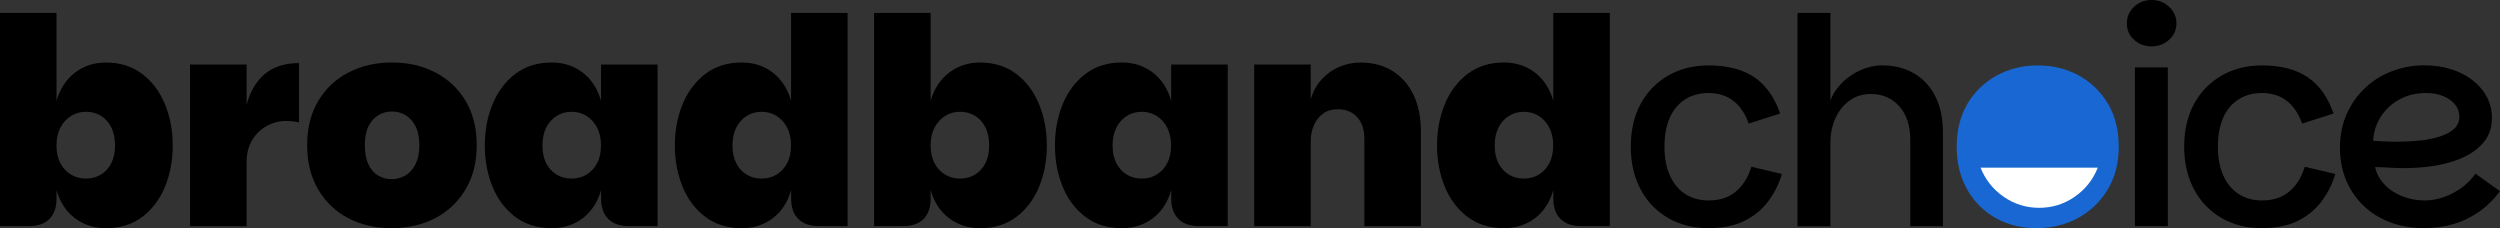
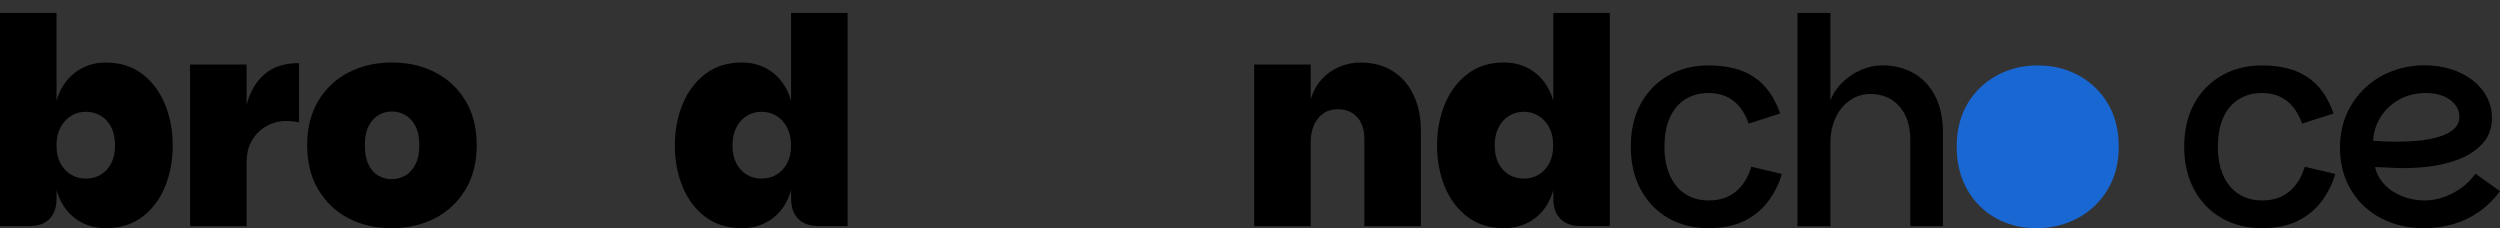
<svg xmlns="http://www.w3.org/2000/svg" width="252" height="23" viewBox="0 0 252 23" fill="none">
  <rect x="0" y="0" width="252" height="23" fill="#333333" stroke="none" />
  <g clip-path="url(#clip0_2014_85)">
    <path d="M10.669 23C9.488 23 8.45 22.667 7.56 21.997C6.67 21.331 6.05 20.383 5.699 19.165V20.008C5.699 20.897 5.463 21.588 4.986 22.069C4.51 22.553 3.818 22.794 2.907 22.794H0V1.306H5.699V10.164C6.05 8.946 6.67 7.998 7.56 7.32C8.45 6.641 9.488 6.304 10.669 6.304C12.103 6.304 13.322 6.688 14.331 7.45C15.339 8.217 16.102 9.233 16.626 10.501C17.149 11.77 17.41 13.156 17.41 14.669C17.41 16.182 17.149 17.568 16.626 18.837C16.102 20.105 15.335 21.116 14.331 21.871C13.322 22.625 12.103 23.004 10.669 23.004V23ZM8.661 18.002C9.222 18.002 9.728 17.867 10.171 17.598C10.618 17.328 10.964 16.945 11.217 16.451C11.47 15.958 11.597 15.364 11.597 14.665C11.597 13.965 11.47 13.337 11.217 12.836C10.964 12.334 10.618 11.947 10.171 11.673C9.724 11.403 9.222 11.268 8.661 11.268C8.1 11.268 7.594 11.407 7.151 11.69C6.703 11.972 6.349 12.364 6.087 12.865C5.826 13.371 5.695 13.969 5.695 14.665C5.695 15.36 5.826 15.958 6.087 16.451C6.349 16.945 6.703 17.328 7.151 17.598C7.598 17.867 8.1 18.002 8.661 18.002Z" fill="black" />
    <path d="M19.157 22.794V6.506H24.856V22.798H19.157V22.794ZM24.186 16.376L24.852 10.598C25.181 9.283 25.784 8.247 26.653 7.492C27.522 6.738 28.687 6.359 30.142 6.359V12.343C29.91 12.284 29.687 12.246 29.476 12.225C29.261 12.208 29.05 12.195 28.834 12.195C28.155 12.195 27.51 12.36 26.902 12.688C26.291 13.017 25.797 13.493 25.422 14.113C25.042 14.732 24.856 15.486 24.856 16.38H24.19L24.186 16.376Z" fill="black" />
    <path d="M39.478 23C37.85 23 36.398 22.667 35.116 21.997C33.838 21.331 32.825 20.366 32.078 19.106C31.332 17.846 30.961 16.359 30.961 14.635C30.961 12.912 31.332 11.428 32.078 10.177C32.825 8.929 33.842 7.969 35.133 7.303C36.419 6.637 37.879 6.3 39.508 6.3C41.136 6.3 42.596 6.633 43.882 7.303C45.169 7.969 46.19 8.929 46.937 10.177C47.683 11.424 48.054 12.912 48.054 14.635C48.054 16.359 47.675 17.851 46.92 19.106C46.164 20.366 45.139 21.327 43.853 21.997C42.562 22.663 41.106 23 39.478 23ZM39.478 18.061C39.963 18.061 40.419 17.939 40.845 17.699C41.271 17.459 41.617 17.079 41.878 16.565C42.14 16.051 42.271 15.411 42.271 14.635C42.271 13.86 42.14 13.223 41.878 12.718C41.617 12.216 41.279 11.841 40.862 11.601C40.444 11.361 39.993 11.239 39.508 11.239C39.022 11.239 38.571 11.361 38.158 11.601C37.74 11.845 37.407 12.216 37.154 12.718C36.9 13.223 36.774 13.86 36.774 14.635C36.774 15.411 36.896 16.055 37.137 16.565C37.377 17.079 37.706 17.454 38.124 17.699C38.541 17.943 38.989 18.061 39.474 18.061H39.478Z" fill="black" />
-     <path d="M55.61 23C54.176 23 52.956 22.621 51.948 21.866C50.94 21.112 50.176 20.101 49.653 18.832C49.13 17.564 48.869 16.177 48.869 14.665C48.869 13.152 49.13 11.765 49.653 10.497C50.176 9.229 50.94 8.213 51.948 7.446C52.956 6.683 54.176 6.3 55.61 6.3C56.812 6.3 57.854 6.637 58.736 7.316C59.618 7.994 60.234 8.942 60.584 10.16V6.502H66.283V22.794H63.377C62.486 22.794 61.794 22.553 61.314 22.069C60.828 21.584 60.588 20.897 60.588 20.008V19.165C60.238 20.383 59.622 21.327 58.74 21.997C57.859 22.663 56.817 23 55.614 23H55.61ZM57.614 18.002C58.175 18.002 58.681 17.867 59.124 17.598C59.571 17.328 59.926 16.945 60.187 16.451C60.449 15.958 60.58 15.364 60.58 14.665C60.58 13.965 60.449 13.367 60.187 12.865C59.926 12.364 59.571 11.972 59.124 11.69C58.677 11.407 58.175 11.268 57.614 11.268C57.053 11.268 56.547 11.407 56.104 11.69C55.656 11.972 55.31 12.364 55.057 12.865C54.804 13.371 54.678 13.969 54.678 14.665C54.678 15.36 54.804 15.958 55.057 16.451C55.31 16.945 55.656 17.328 56.104 17.598C56.551 17.867 57.053 18.002 57.614 18.002Z" fill="black" />
    <path d="M74.767 23C73.332 23 72.113 22.621 71.105 21.866C70.097 21.112 69.333 20.101 68.81 18.832C68.287 17.564 68.025 16.177 68.025 14.665C68.025 13.152 68.287 11.765 68.81 10.497C69.333 9.229 70.097 8.213 71.105 7.446C72.113 6.683 73.332 6.3 74.767 6.3C75.969 6.3 77.011 6.637 77.893 7.316C78.775 7.994 79.39 8.942 79.74 10.16V1.306H85.44V22.794H82.533C81.643 22.794 80.951 22.553 80.47 22.069C79.985 21.584 79.745 20.897 79.745 20.008V19.165C79.395 20.383 78.779 21.327 77.897 21.997C77.015 22.663 75.973 23 74.771 23H74.767ZM76.771 18.002C77.332 18.002 77.838 17.867 78.281 17.598C78.728 17.328 79.082 16.945 79.344 16.451C79.606 15.958 79.736 15.364 79.736 14.665C79.736 13.965 79.606 13.367 79.344 12.865C79.082 12.364 78.728 11.972 78.281 11.69C77.834 11.407 77.332 11.268 76.771 11.268C76.21 11.268 75.703 11.407 75.26 11.69C74.813 11.972 74.467 12.364 74.214 12.865C73.961 13.371 73.834 13.969 73.834 14.665C73.834 15.36 73.961 15.958 74.214 16.451C74.467 16.945 74.813 17.328 75.26 17.598C75.707 17.867 76.21 18.002 76.771 18.002Z" fill="black" />
-     <path d="M98.779 23C97.598 23 96.56 22.667 95.67 21.997C94.78 21.331 94.16 20.383 93.81 19.165V20.008C93.81 20.897 93.573 21.588 93.097 22.069C92.62 22.553 91.928 22.794 91.017 22.794H88.11V1.306H93.81V10.164C94.16 8.946 94.78 7.998 95.67 7.32C96.56 6.641 97.598 6.304 98.779 6.304C100.214 6.304 101.433 6.688 102.441 7.45C103.449 8.217 104.213 9.233 104.736 10.501C105.259 11.77 105.521 13.156 105.521 14.669C105.521 16.182 105.259 17.568 104.736 18.837C104.213 20.105 103.445 21.116 102.441 21.871C101.437 22.625 100.214 23.004 98.779 23.004V23ZM96.771 18.002C97.332 18.002 97.838 17.867 98.281 17.598C98.729 17.328 99.075 16.945 99.328 16.451C99.581 15.958 99.707 15.364 99.707 14.665C99.707 13.965 99.581 13.337 99.328 12.836C99.075 12.334 98.729 11.947 98.281 11.673C97.834 11.403 97.332 11.268 96.771 11.268C96.21 11.268 95.704 11.407 95.261 11.69C94.814 11.972 94.459 12.364 94.198 12.865C93.936 13.371 93.805 13.969 93.805 14.665C93.805 15.36 93.936 15.958 94.198 16.451C94.459 16.945 94.814 17.328 95.261 17.598C95.708 17.867 96.21 18.002 96.771 18.002Z" fill="black" />
-     <path d="M113.08 23C111.646 23 110.427 22.621 109.419 21.866C108.41 21.112 107.647 20.101 107.124 18.832C106.601 17.564 106.339 16.177 106.339 14.665C106.339 13.152 106.601 11.765 107.124 10.497C107.647 9.229 108.41 8.213 109.419 7.446C110.427 6.683 111.646 6.3 113.08 6.3C114.283 6.3 115.325 6.637 116.206 7.316C117.088 7.994 117.704 8.942 118.054 10.16V6.502H123.754V22.794H120.847C119.957 22.794 119.265 22.553 118.784 22.069C118.299 21.584 118.058 20.897 118.058 20.008V19.165C117.708 20.383 117.092 21.327 116.211 21.997C115.329 22.663 114.287 23 113.085 23H113.08ZM115.084 18.002C115.645 18.002 116.152 17.867 116.595 17.598C117.042 17.328 117.392 16.945 117.653 16.451C117.915 15.958 118.046 15.364 118.046 14.665C118.046 13.965 117.915 13.367 117.653 12.865C117.392 12.364 117.038 11.972 116.595 11.69C116.147 11.407 115.645 11.268 115.084 11.268C114.523 11.268 114.017 11.407 113.574 11.69C113.127 11.972 112.781 12.364 112.528 12.865C112.275 13.371 112.148 13.969 112.148 14.665C112.148 15.36 112.275 15.958 112.528 16.451C112.781 16.945 113.127 17.328 113.574 17.598C114.021 17.867 114.523 18.002 115.084 18.002Z" fill="black" />
    <path d="M126.42 22.794V6.506H132.119V10.021C132.351 9.229 132.718 8.554 133.224 8.002C133.726 7.45 134.317 7.029 134.996 6.738C135.675 6.447 136.393 6.304 137.148 6.304C138.388 6.304 139.464 6.591 140.375 7.16C141.286 7.733 141.987 8.533 142.484 9.57C142.978 10.607 143.227 11.829 143.227 13.245V22.798H137.527V13.999C137.527 13.068 137.283 12.339 136.802 11.808C136.317 11.277 135.667 11.011 134.853 11.011C134.271 11.011 133.777 11.154 133.372 11.445C132.967 11.736 132.655 12.128 132.44 12.621C132.225 13.114 132.119 13.67 132.119 14.29V22.798H126.42V22.794Z" fill="black" />
    <path d="M151.597 23C150.162 23 148.943 22.621 147.935 21.866C146.927 21.112 146.163 20.101 145.64 18.832C145.117 17.564 144.855 16.177 144.855 14.665C144.855 13.152 145.117 11.765 145.64 10.497C146.163 9.229 146.927 8.213 147.935 7.446C148.943 6.683 150.162 6.3 151.597 6.3C152.799 6.3 153.841 6.637 154.723 7.316C155.604 7.994 156.22 8.942 156.57 10.16V1.306H162.27V22.794H159.363C158.473 22.794 157.781 22.553 157.3 22.069C156.815 21.584 156.575 20.897 156.575 20.008V19.165C156.224 20.383 155.609 21.327 154.727 21.997C153.845 22.663 152.803 23 151.601 23H151.597ZM153.6 18.002C154.162 18.002 154.668 17.867 155.111 17.598C155.558 17.328 155.908 16.945 156.17 16.451C156.431 15.958 156.562 15.364 156.562 14.665C156.562 13.965 156.431 13.367 156.17 12.865C155.908 12.364 155.554 11.972 155.111 11.69C154.664 11.407 154.162 11.268 153.6 11.268C153.039 11.268 152.533 11.407 152.09 11.69C151.643 11.972 151.297 12.364 151.044 12.865C150.791 13.371 150.664 13.969 150.664 14.665C150.664 15.36 150.791 15.958 151.044 16.451C151.297 16.945 151.643 17.328 152.09 17.598C152.537 17.867 153.039 18.002 153.6 18.002Z" fill="black" />
    <path d="M172.234 23C170.703 23 169.349 22.663 168.163 21.984C166.982 21.306 166.054 20.349 165.387 19.11C164.721 17.872 164.383 16.43 164.383 14.783C164.383 13.135 164.716 11.677 165.387 10.455C166.054 9.237 166.982 8.289 168.163 7.61C169.344 6.932 170.703 6.595 172.234 6.595C173.166 6.595 174.01 6.692 174.778 6.886C175.541 7.08 176.221 7.375 176.811 7.771C177.402 8.167 177.917 8.672 178.351 9.279C178.786 9.89 179.148 10.611 179.439 11.441L176.271 12.457C175.904 11.433 175.381 10.661 174.702 10.147C174.023 9.633 173.2 9.376 172.23 9.376C171.34 9.376 170.559 9.583 169.888 10C169.218 10.417 168.703 11.024 168.332 11.829C167.965 12.634 167.779 13.615 167.779 14.774C167.779 15.933 167.965 16.894 168.332 17.707C168.699 18.52 169.218 19.14 169.888 19.566C170.559 19.991 171.335 20.206 172.23 20.206C173.352 20.206 174.276 19.903 174.993 19.292C175.71 18.681 176.225 17.855 176.533 16.81L179.612 17.534C179.321 18.542 178.862 19.46 178.233 20.295C177.604 21.129 176.799 21.786 175.82 22.271C174.841 22.756 173.643 22.996 172.23 22.996L172.234 23Z" fill="black" />
    <path d="M181.19 22.794V1.306H184.506V10.135C184.759 9.456 185.156 8.854 185.7 8.318C186.244 7.787 186.869 7.366 187.573 7.054C188.282 6.747 188.995 6.591 189.712 6.591C190.931 6.591 192.003 6.856 192.922 7.391C193.842 7.922 194.559 8.693 195.074 9.701C195.589 10.708 195.846 11.926 195.846 13.358V22.798H192.56V14.146C192.56 12.693 192.192 11.551 191.454 10.72C190.716 9.89 189.75 9.473 188.548 9.473C187.771 9.473 187.08 9.688 186.468 10.114C185.856 10.539 185.379 11.125 185.029 11.871C184.679 12.617 184.506 13.472 184.506 14.441V22.806H181.19V22.794Z" fill="black" />
    <path d="M205.258 23C203.747 23 202.385 22.663 201.174 21.984C199.963 21.306 199.001 20.349 198.297 19.11C197.588 17.872 197.234 16.43 197.234 14.783C197.234 13.135 197.597 11.677 198.322 10.455C199.048 9.237 200.031 8.289 201.271 7.61C202.511 6.932 203.887 6.595 205.401 6.595C206.916 6.595 208.312 6.932 209.544 7.61C210.776 8.289 211.754 9.237 212.48 10.455C213.206 11.673 213.568 13.118 213.568 14.783C213.568 16.447 213.197 17.872 212.45 19.11C211.704 20.349 210.7 21.306 209.442 21.984C208.181 22.663 206.789 23 205.258 23Z" fill="#1967D2" />
-     <path d="M216.884 4.673C216.188 4.673 215.593 4.45 215.112 4.008C214.627 3.561 214.387 3.009 214.387 2.351C214.387 1.694 214.627 1.138 215.112 0.683C215.597 0.228 216.188 0 216.884 0C217.58 0 218.15 0.228 218.643 0.683C219.137 1.138 219.386 1.694 219.386 2.351C219.386 3.009 219.137 3.561 218.643 4.008C218.15 4.454 217.563 4.673 216.884 4.673ZM215.201 22.794V6.793H218.517V22.794H215.201Z" fill="black" />
    <path d="M228.017 23C226.486 23 225.132 22.663 223.946 21.984C222.765 21.306 221.837 20.349 221.17 19.11C220.504 17.872 220.166 16.43 220.166 14.783C220.166 13.135 220.5 11.677 221.17 10.455C221.837 9.237 222.765 8.289 223.946 7.61C225.127 6.932 226.486 6.595 228.017 6.595C228.949 6.595 229.793 6.692 230.561 6.886C231.325 7.08 232.004 7.375 232.594 7.771C233.185 8.167 233.7 8.672 234.134 9.279C234.569 9.89 234.931 10.611 235.223 11.441L232.054 12.457C231.687 11.433 231.164 10.661 230.485 10.147C229.806 9.633 228.983 9.376 228.013 9.376C227.123 9.376 226.342 9.583 225.672 10C225.001 10.417 224.486 11.024 224.115 11.829C223.748 12.634 223.562 13.615 223.562 14.774C223.562 15.933 223.748 16.894 224.115 17.707C224.482 18.52 225.001 19.14 225.672 19.566C226.342 19.991 227.119 20.206 228.013 20.206C229.135 20.206 230.059 19.903 230.776 19.292C231.493 18.681 232.008 17.855 232.316 16.81L235.396 17.534C235.104 18.542 234.645 19.46 234.016 20.295C233.387 21.129 232.582 21.786 231.603 22.271C230.624 22.756 229.426 22.996 228.013 22.996L228.017 23Z" fill="black" />
    <path d="M244.415 23C243.116 23 241.939 22.798 240.884 22.389C239.829 21.984 238.926 21.411 238.18 20.674C237.433 19.936 236.864 19.081 236.463 18.103C236.066 17.126 235.868 16.055 235.868 14.896C235.868 13.636 236.096 12.503 236.551 11.483C237.007 10.468 237.627 9.591 238.412 8.854C239.196 8.116 240.103 7.556 241.129 7.168C242.154 6.78 243.229 6.586 244.356 6.586C245.364 6.586 246.284 6.721 247.119 6.991C247.95 7.261 248.676 7.64 249.283 8.125C249.895 8.609 250.363 9.17 250.692 9.81C251.021 10.451 251.186 11.138 251.186 11.871C251.186 12.899 250.886 13.75 250.283 14.425C249.684 15.103 248.899 15.634 247.929 16.022C246.959 16.409 245.896 16.671 244.731 16.805C243.567 16.94 242.415 16.978 241.272 16.923C241.078 16.902 240.837 16.89 240.546 16.881C240.255 16.873 239.998 16.86 239.774 16.852C239.551 16.843 239.428 16.839 239.412 16.839C239.547 17.48 239.85 18.053 240.327 18.567C240.8 19.081 241.399 19.481 242.116 19.772C242.833 20.063 243.596 20.206 244.411 20.206C245.069 20.206 245.723 20.088 246.372 19.856C247.022 19.625 247.617 19.304 248.161 18.9C248.705 18.495 249.161 18.027 249.528 17.505L252 19.275C251.359 20.126 250.637 20.83 249.836 21.382C249.03 21.934 248.174 22.338 247.262 22.6C246.351 22.861 245.402 22.992 244.415 22.992V23ZM241.563 14.286C242.28 14.286 243.006 14.252 243.744 14.184C244.482 14.117 245.162 13.991 245.794 13.805C246.423 13.62 246.933 13.367 247.322 13.034C247.71 12.705 247.904 12.28 247.904 11.757C247.904 11.31 247.764 10.91 247.482 10.552C247.199 10.194 246.807 9.907 246.305 9.696C245.803 9.486 245.208 9.376 244.533 9.376C243.525 9.376 242.622 9.599 241.829 10.042C241.036 10.489 240.407 11.079 239.956 11.812C239.5 12.549 239.251 13.341 239.213 14.193C239.483 14.214 239.825 14.231 240.23 14.252C240.635 14.273 241.082 14.281 241.567 14.281L241.563 14.286Z" fill="black" />
-     <path d="M205.549 20.948C206.861 20.948 208.054 20.577 209.126 19.835C210.198 19.094 210.974 18.112 211.459 16.898H199.638C200.119 18.112 200.9 19.094 201.971 19.835C203.043 20.577 204.237 20.948 205.549 20.948Z" fill="white" />
  </g>
  <defs>
    <clipPath id="clip0_2014_85">
      <rect width="252" height="23" fill="white" />
    </clipPath>
  </defs>
</svg>